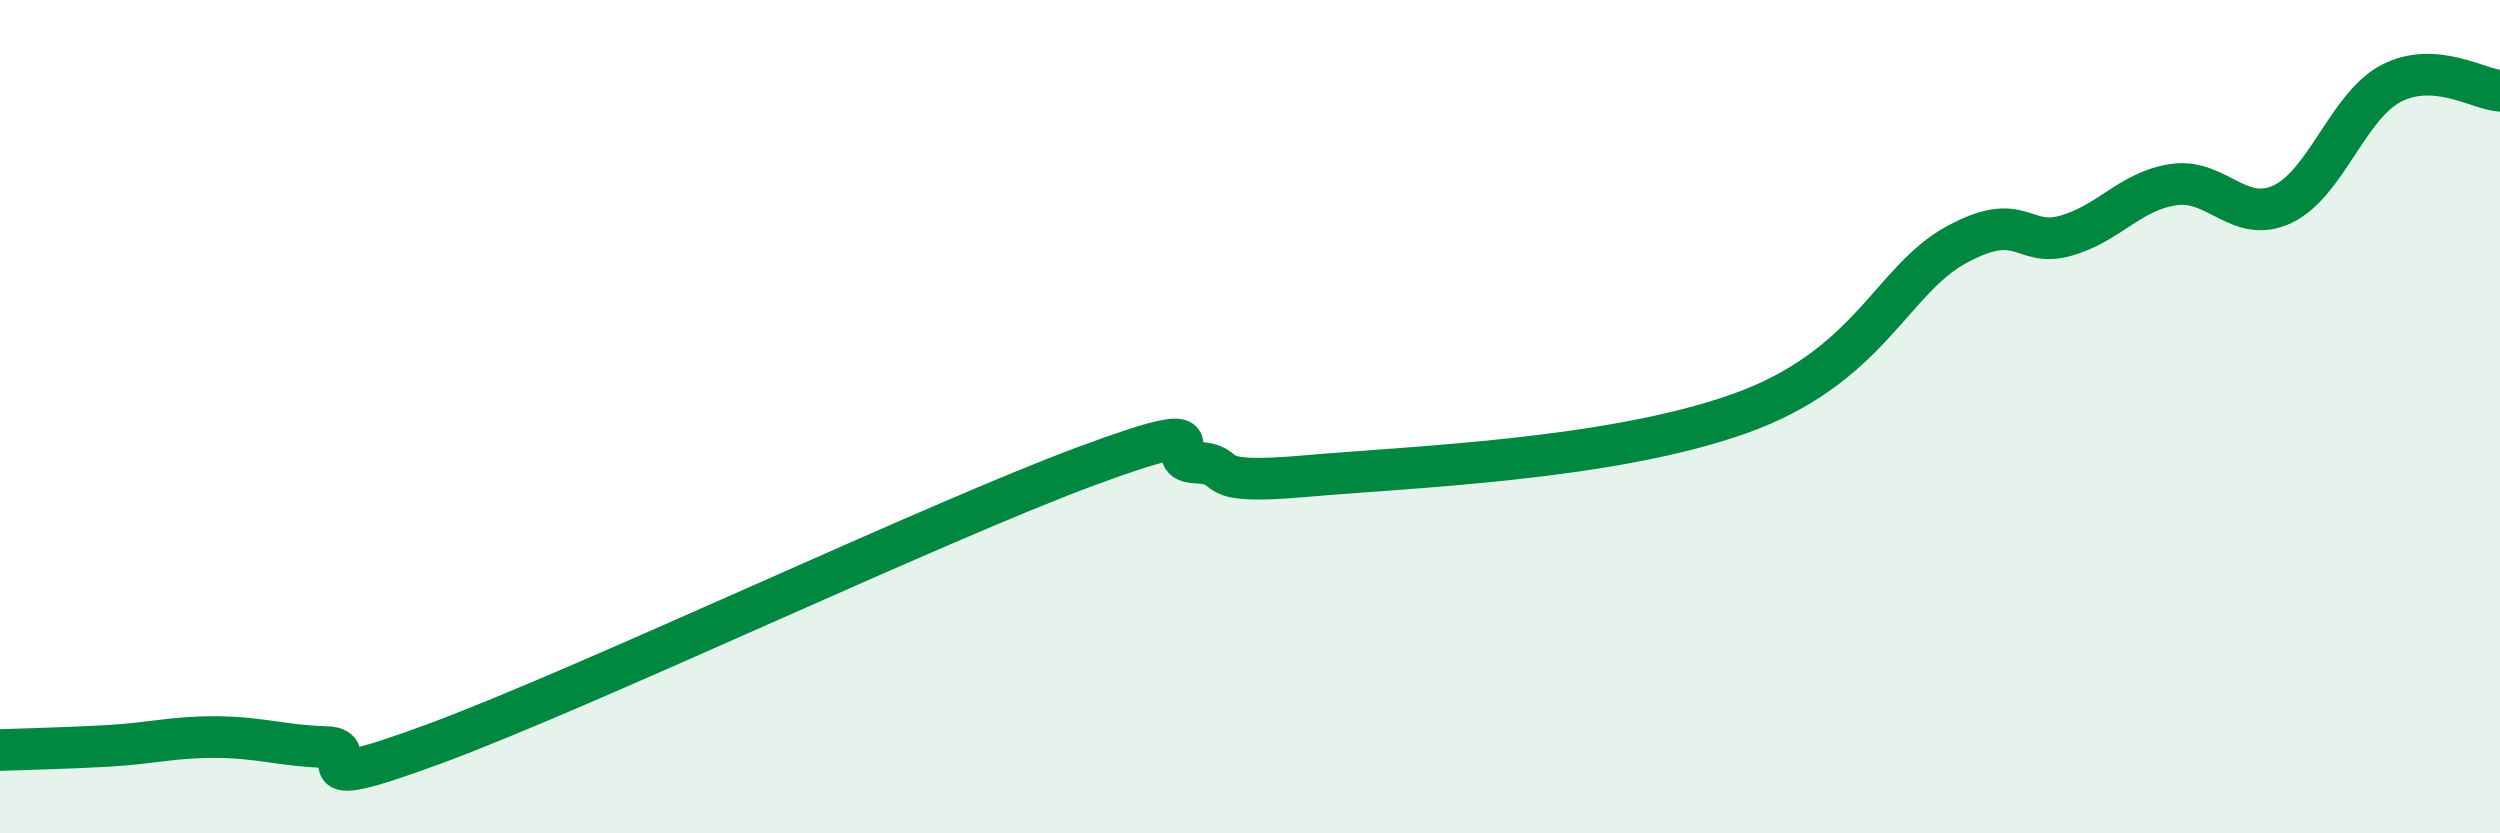
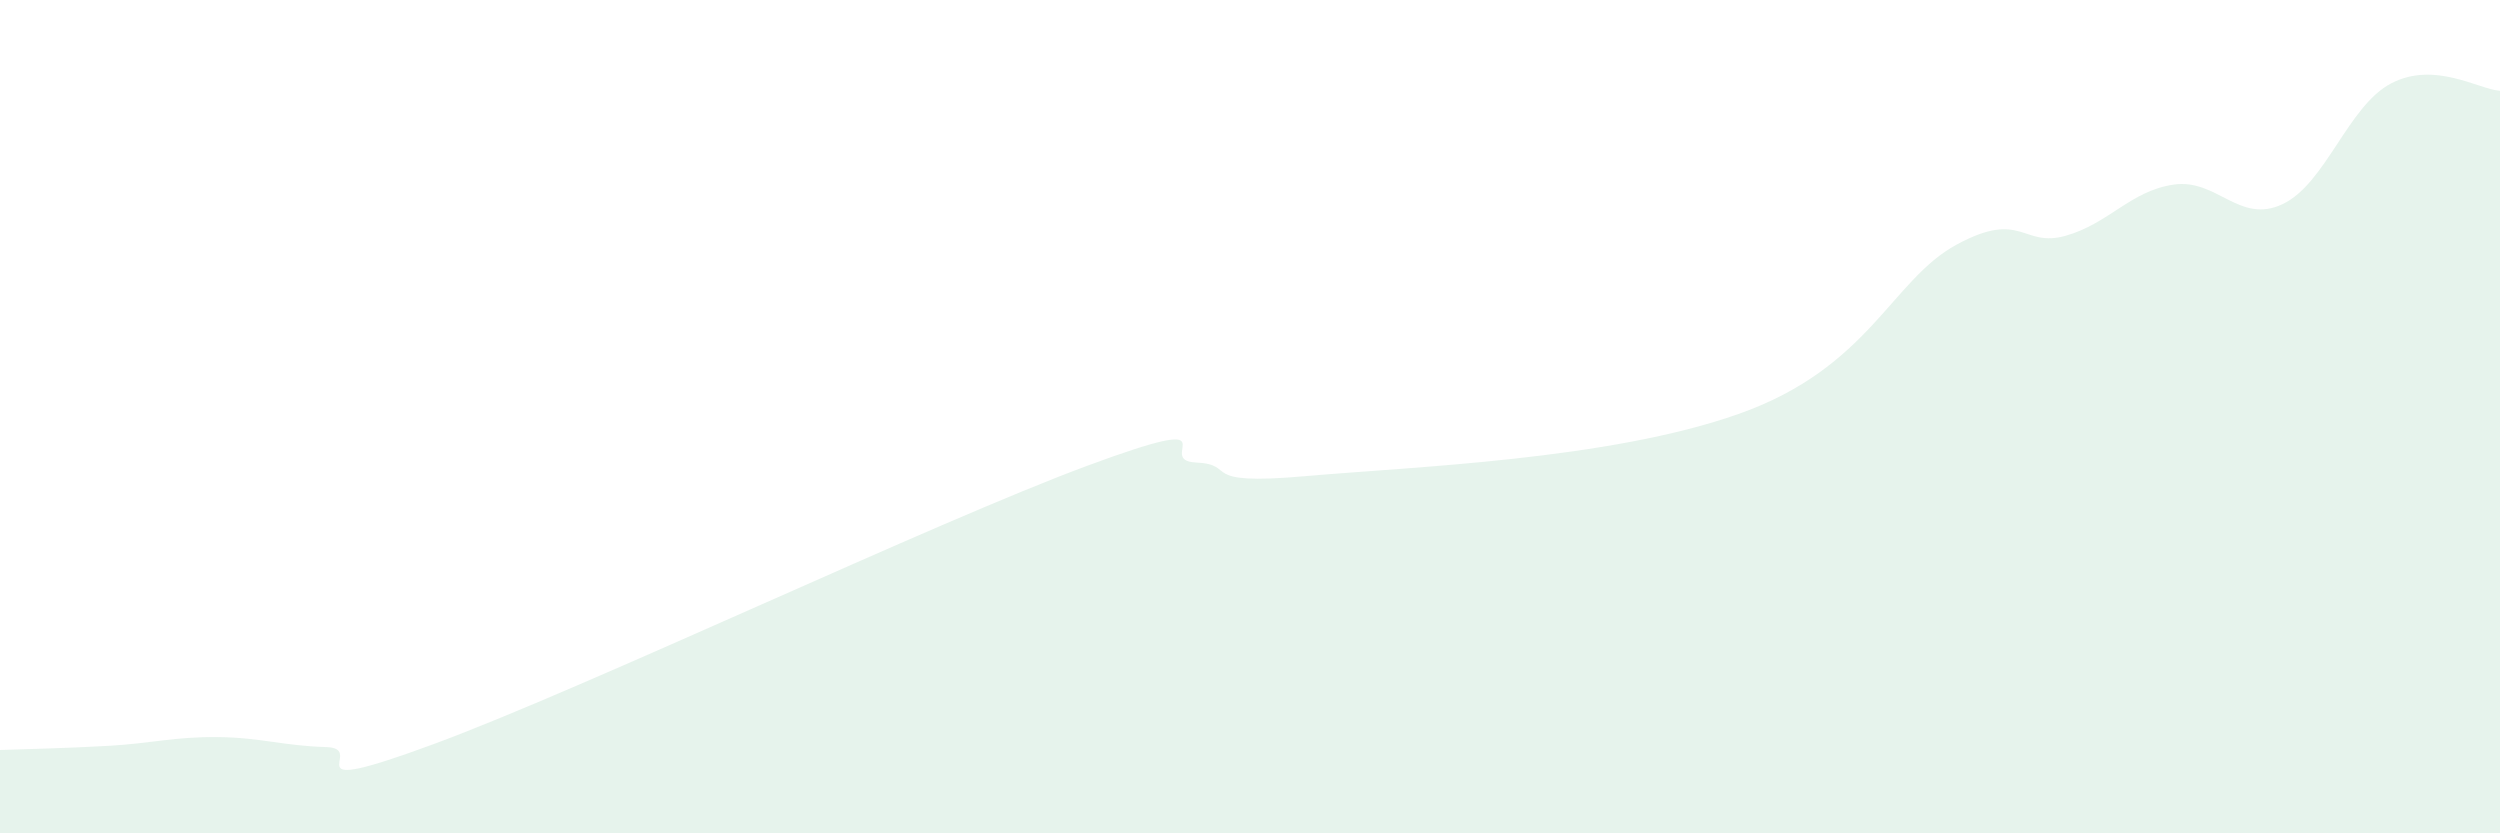
<svg xmlns="http://www.w3.org/2000/svg" width="60" height="20" viewBox="0 0 60 20">
  <path d="M 0,18 C 0.52,17.98 1.57,17.96 2.61,17.9 C 3.65,17.84 4.18,17.68 5.22,17.69 C 6.26,17.7 6.79,17.9 7.83,17.93 C 8.87,17.96 6.78,19.2 10.43,17.85 C 14.08,16.5 22.44,12.53 26.09,11.18 C 29.74,9.83 27.66,11.05 28.7,11.1 C 29.74,11.15 28.69,11.66 31.3,11.43 C 33.91,11.2 38.61,11.04 41.74,9.93 C 44.87,8.82 45.39,6.72 46.96,5.87 C 48.53,5.02 48.53,5.95 49.57,5.66 C 50.61,5.37 51.13,4.58 52.17,4.43 C 53.21,4.28 53.74,5.39 54.78,4.9 C 55.82,4.41 56.35,2.54 57.39,2 C 58.43,1.46 59.48,2.14 60,2.18L60 20L0 20Z" fill="#008740" opacity="0.1" stroke-linecap="round" stroke-linejoin="round" />
-   <path d="M 0,18 C 0.52,17.98 1.57,17.96 2.61,17.9 C 3.65,17.84 4.18,17.68 5.22,17.69 C 6.26,17.7 6.79,17.9 7.83,17.93 C 8.87,17.96 6.78,19.2 10.43,17.85 C 14.08,16.5 22.44,12.53 26.09,11.18 C 29.74,9.83 27.66,11.05 28.7,11.1 C 29.74,11.15 28.69,11.66 31.3,11.43 C 33.91,11.2 38.61,11.04 41.74,9.93 C 44.87,8.82 45.39,6.72 46.96,5.87 C 48.53,5.02 48.53,5.95 49.57,5.66 C 50.61,5.37 51.13,4.58 52.17,4.43 C 53.21,4.28 53.74,5.39 54.78,4.9 C 55.82,4.41 56.35,2.54 57.39,2 C 58.43,1.46 59.48,2.14 60,2.18" stroke="#008740" stroke-width="1" fill="none" stroke-linecap="round" stroke-linejoin="round" />
</svg>